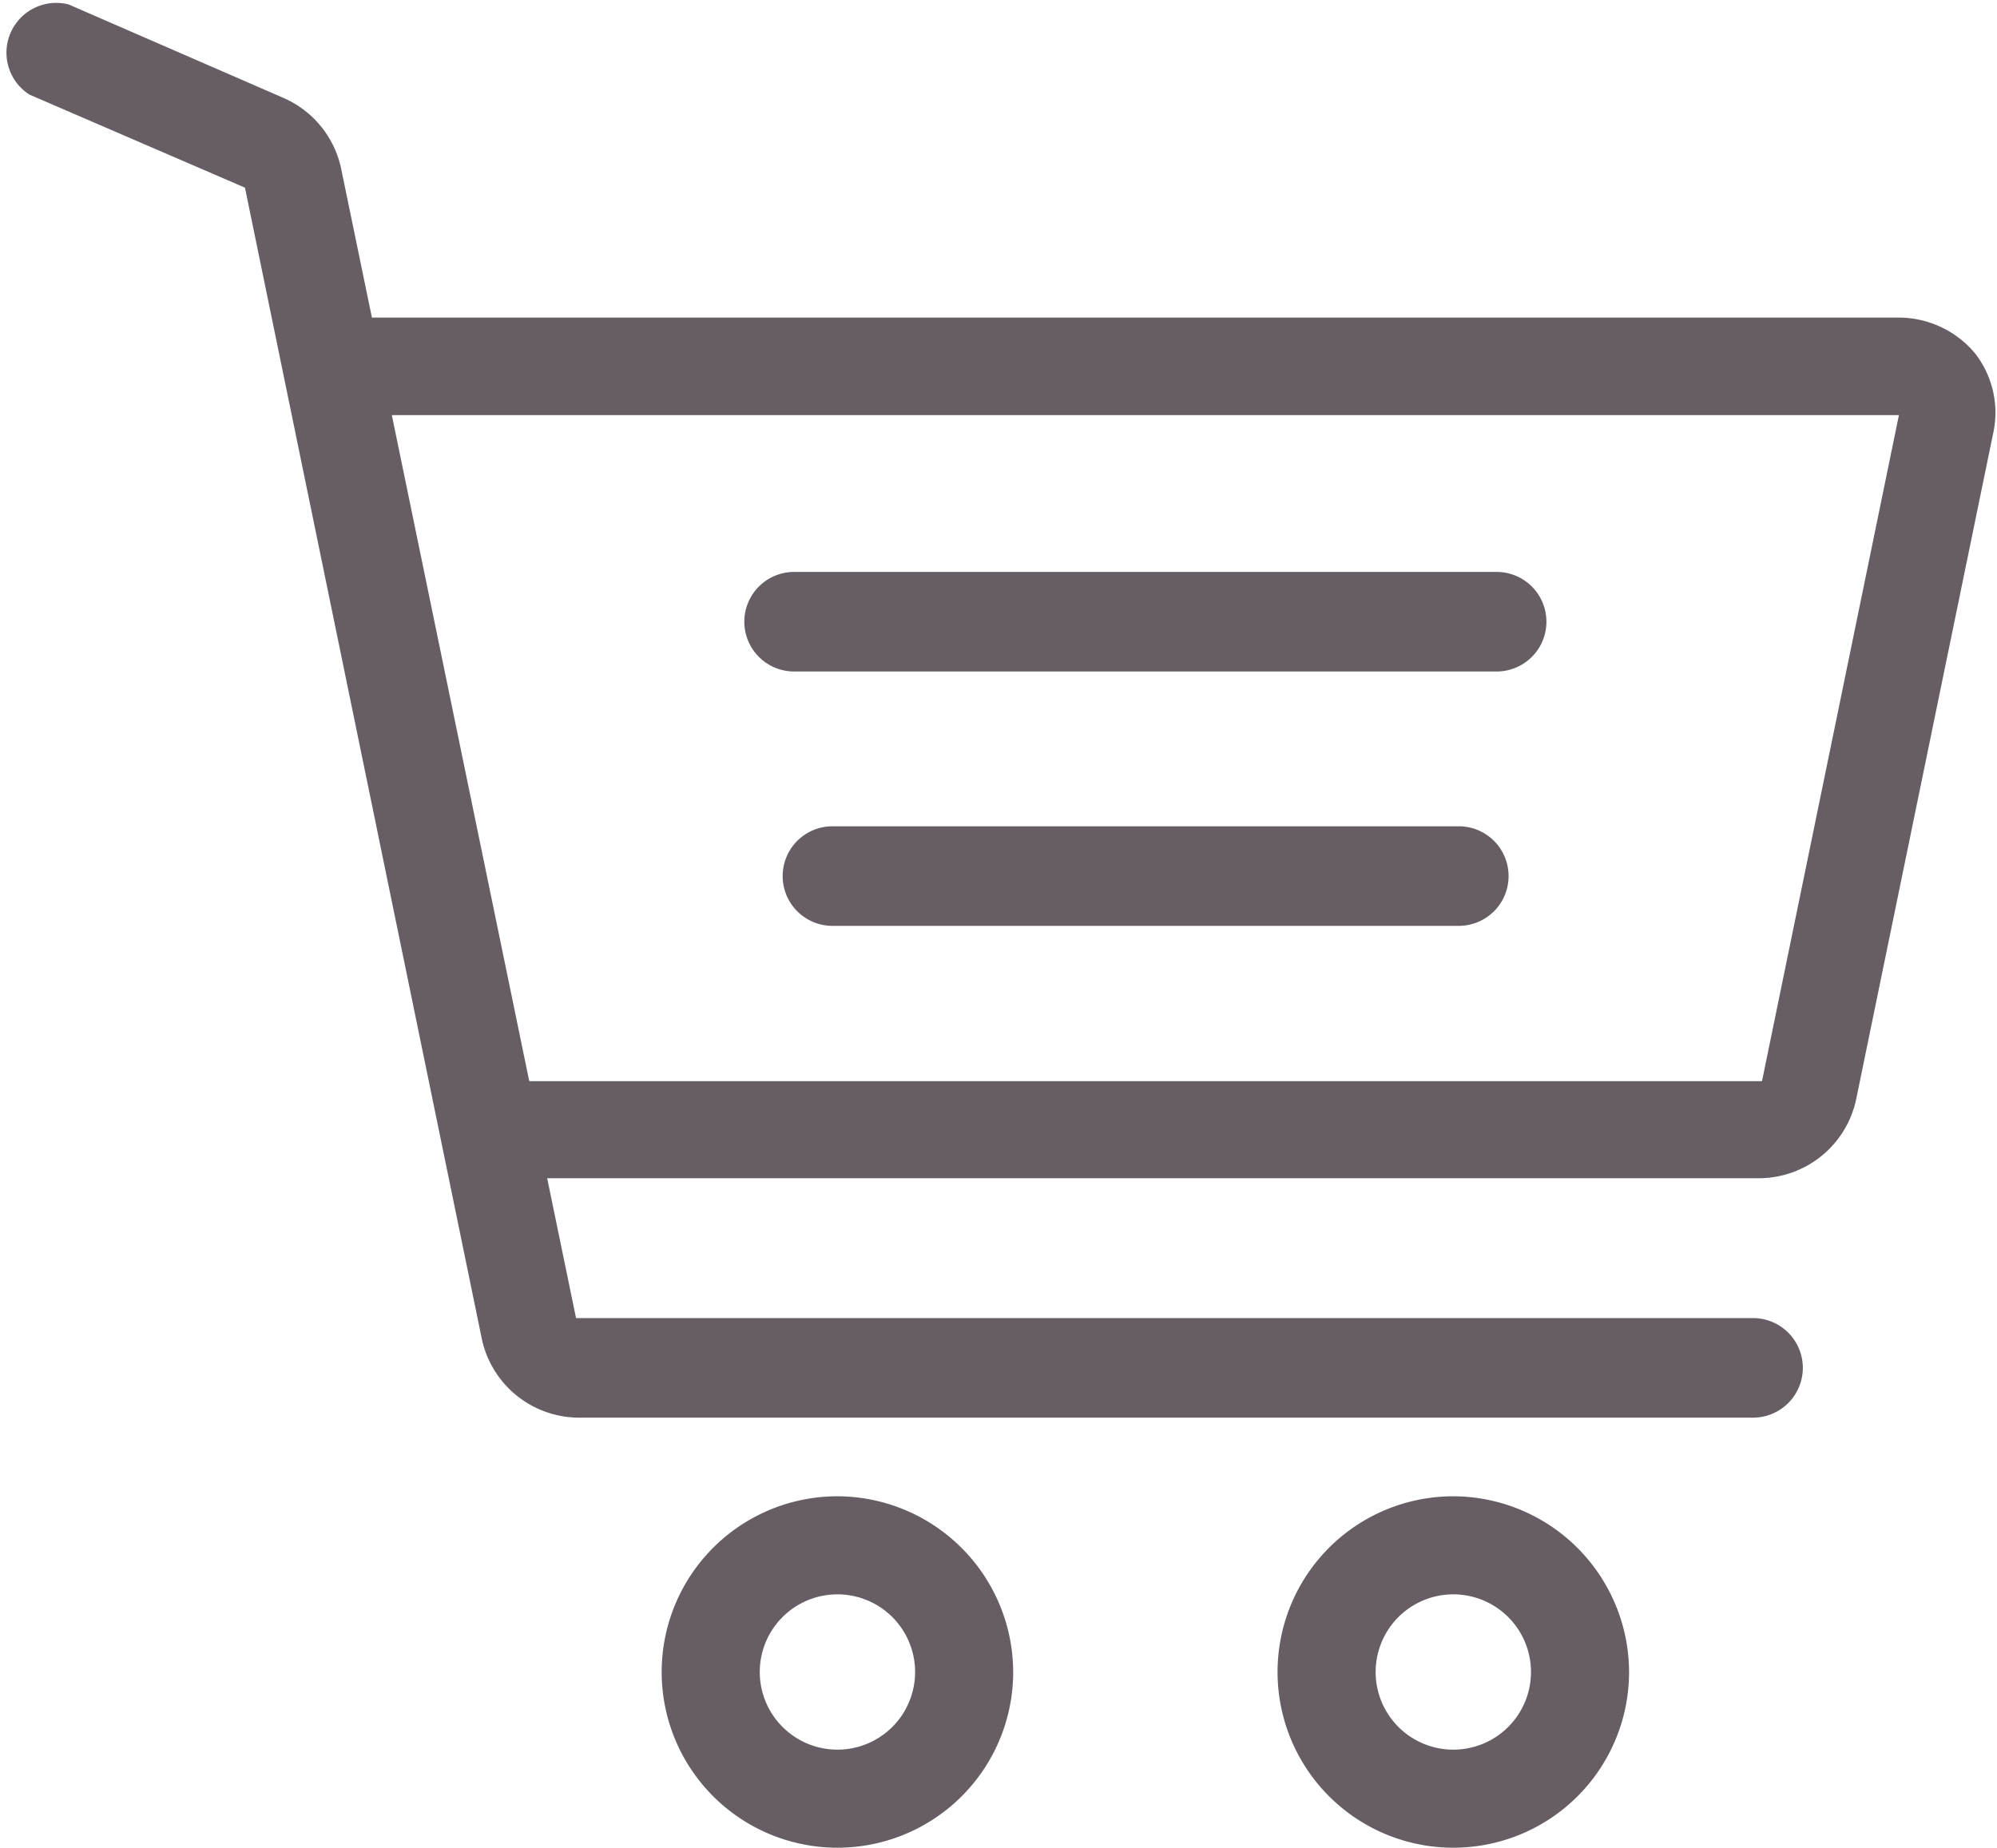
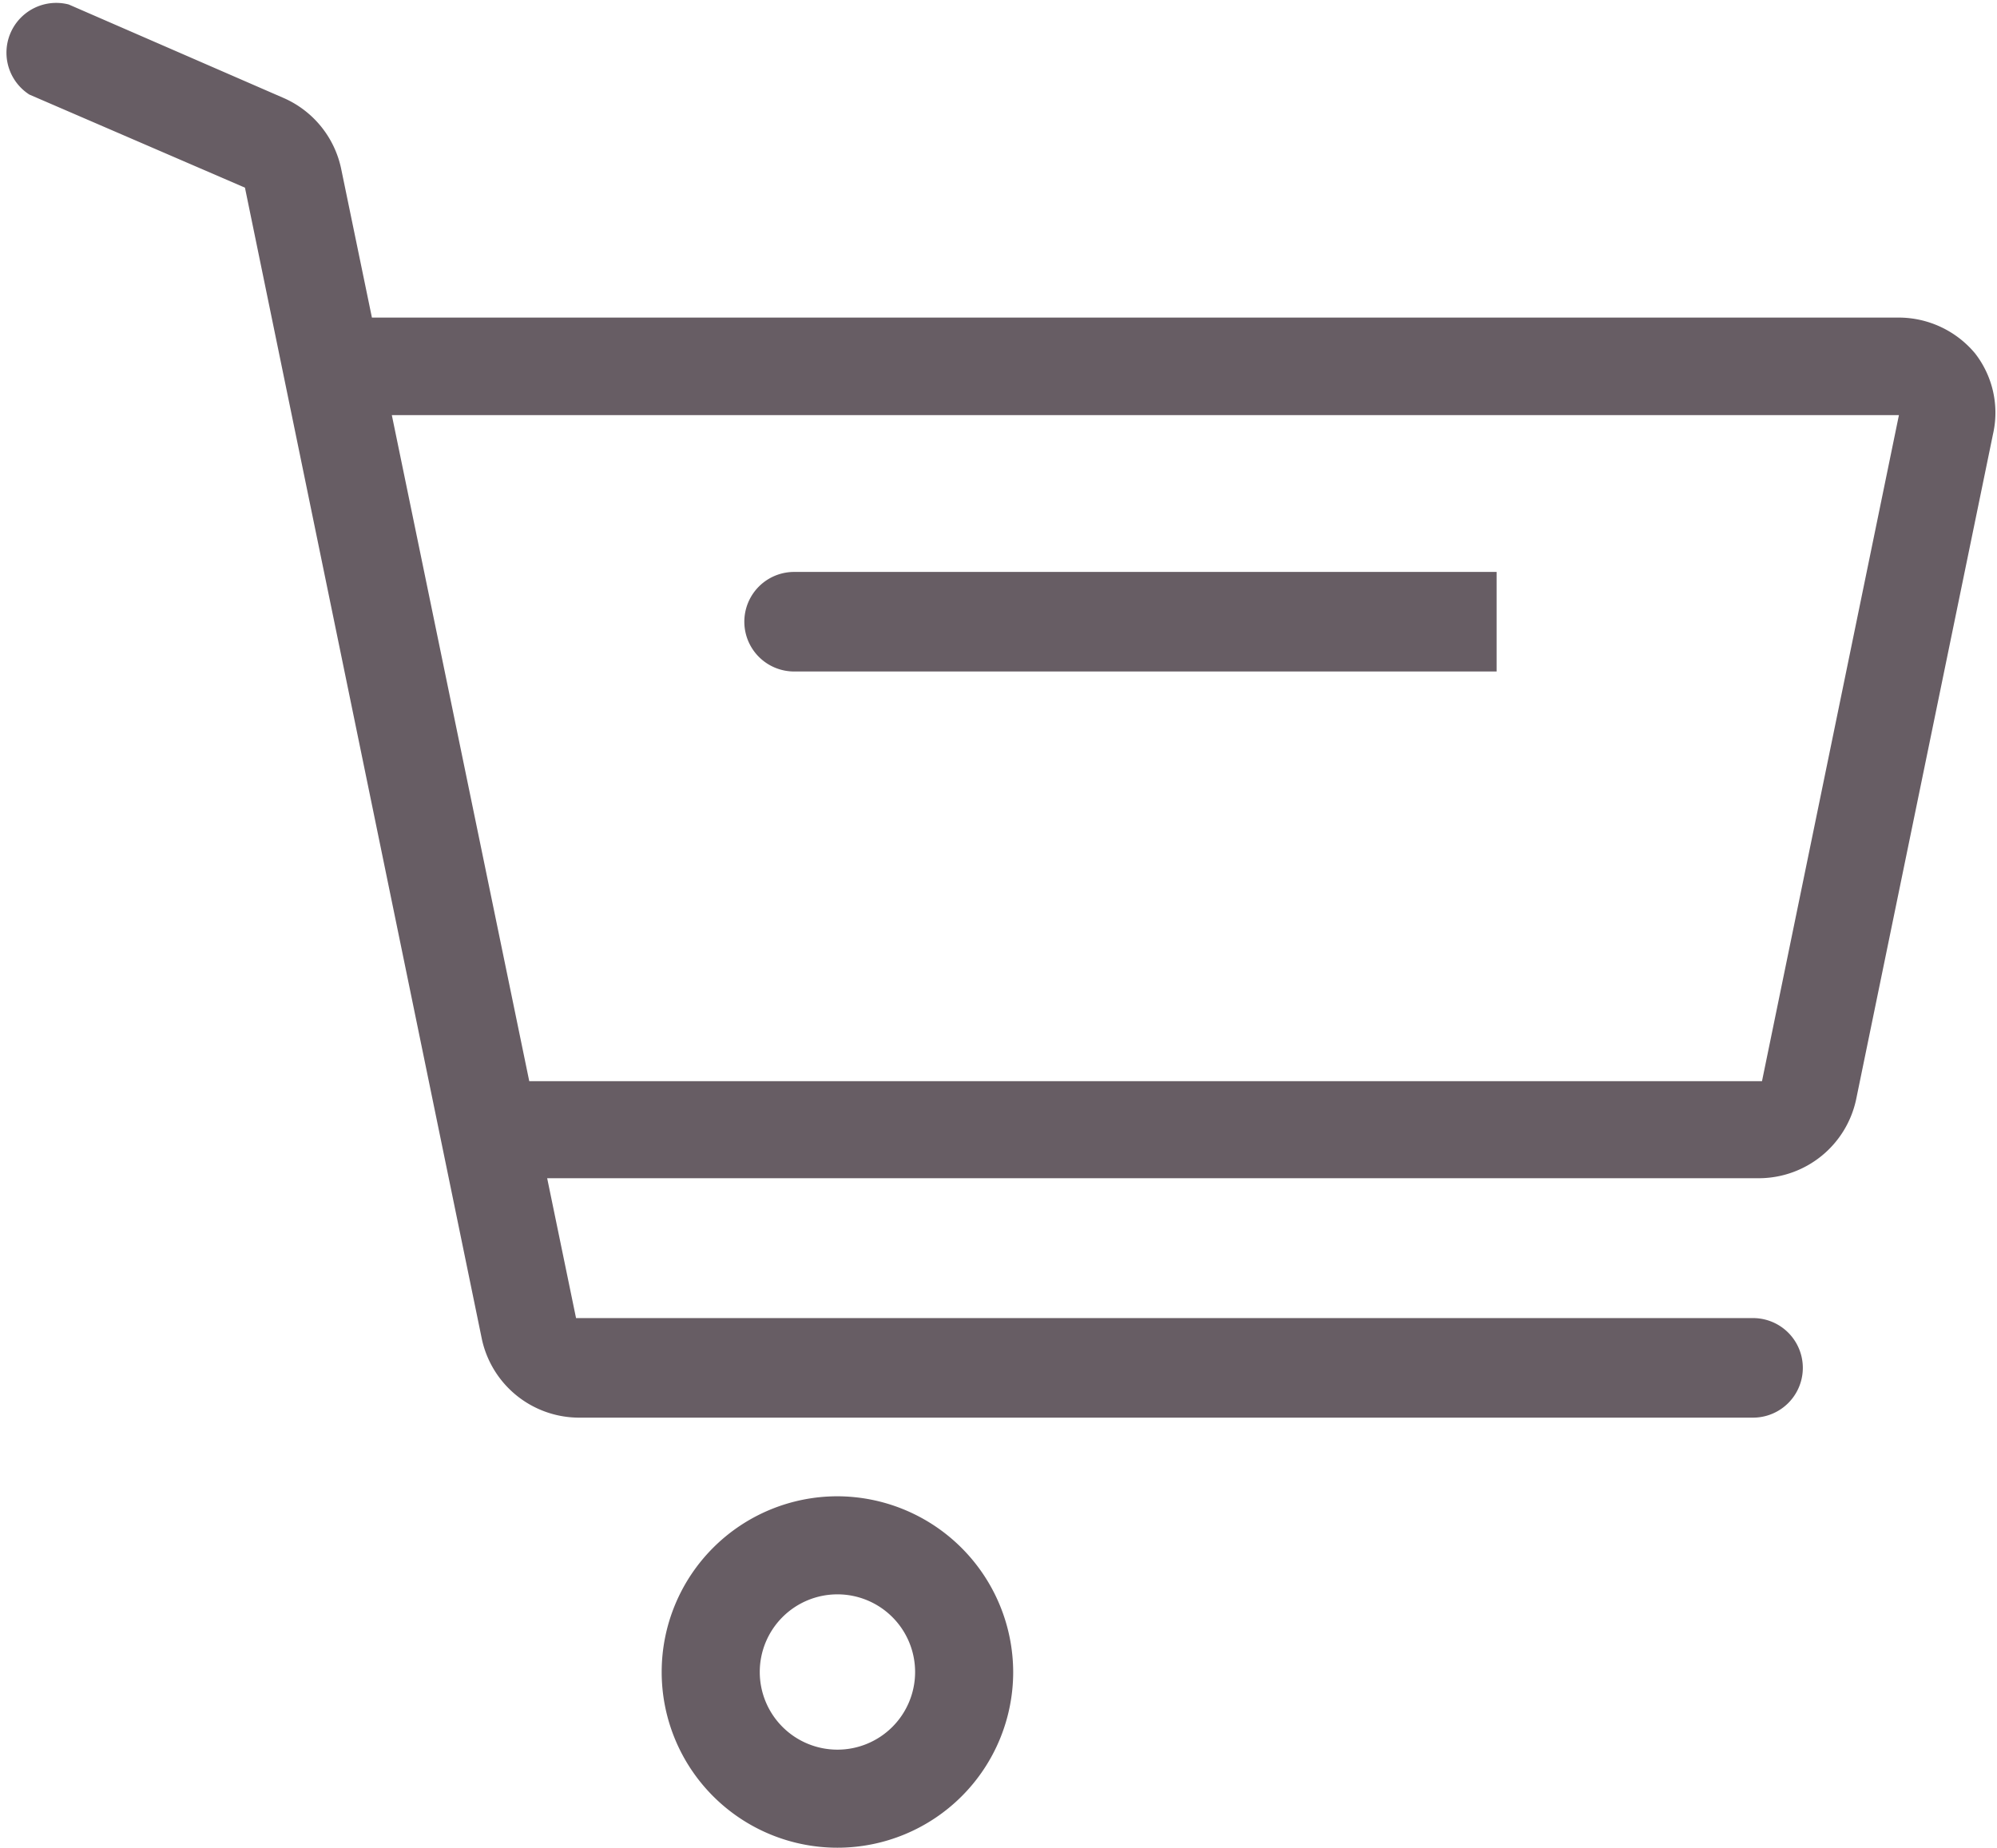
<svg xmlns="http://www.w3.org/2000/svg" viewBox="0 0 40.11 37.12">
  <defs>
    <style>.a{fill:#675d64;}</style>
  </defs>
  <title>cart-icon-new</title>
  <path class="a" d="M680.25,395.46a3.53,3.53,0,1,0,3.53,3.53A3.54,3.54,0,0,0,680.25,395.46Zm0,5.09a1.56,1.56,0,1,1,1.56-1.56A1.56,1.56,0,0,1,680.25,400.55Z" transform="translate(-663.43 -365.4)" />
-   <path class="a" d="M692.63,395.46a3.53,3.53,0,1,0,3.52,3.53A3.54,3.54,0,0,0,692.63,395.46Zm0,5.09a1.56,1.56,0,1,1,1.55-1.56A1.56,1.56,0,0,1,692.63,400.55Z" transform="translate(-663.43 -365.4)" />
-   <path class="a" d="M693.49,376.89H679.38a1,1,0,1,0,0,2h14.11a1,1,0,1,0,0-2Z" transform="translate(-663.43 -365.4)" />
-   <path class="a" d="M692.73,382H680.15a1,1,0,1,0,0,2h12.58a1,1,0,0,0,0-2Z" transform="translate(-663.43 -365.4)" />
+   <path class="a" d="M693.49,376.89H679.38a1,1,0,1,0,0,2h14.11Z" transform="translate(-663.43 -365.4)" />
  <path class="a" d="M703.1,372.5a2,2,0,0,0-1.53-.72H670.9l-.62-3a2,2,0,0,0-1.15-1.41l-4.32-1.88a1,1,0,0,0-.79,1.81l4.33,1.87,4.76,23.14a2,2,0,0,0,1.93,1.57h23.6a1,1,0,0,0,0-2H675l-.58-2.81h24.36a2,2,0,0,0,1.93-1.58l2.75-13.37A1.94,1.94,0,0,0,703.1,372.5Zm-4.28,14.62H674.06l-2.76-13.38h30.27Z" transform="translate(-663.43 -365.4)" />
</svg>